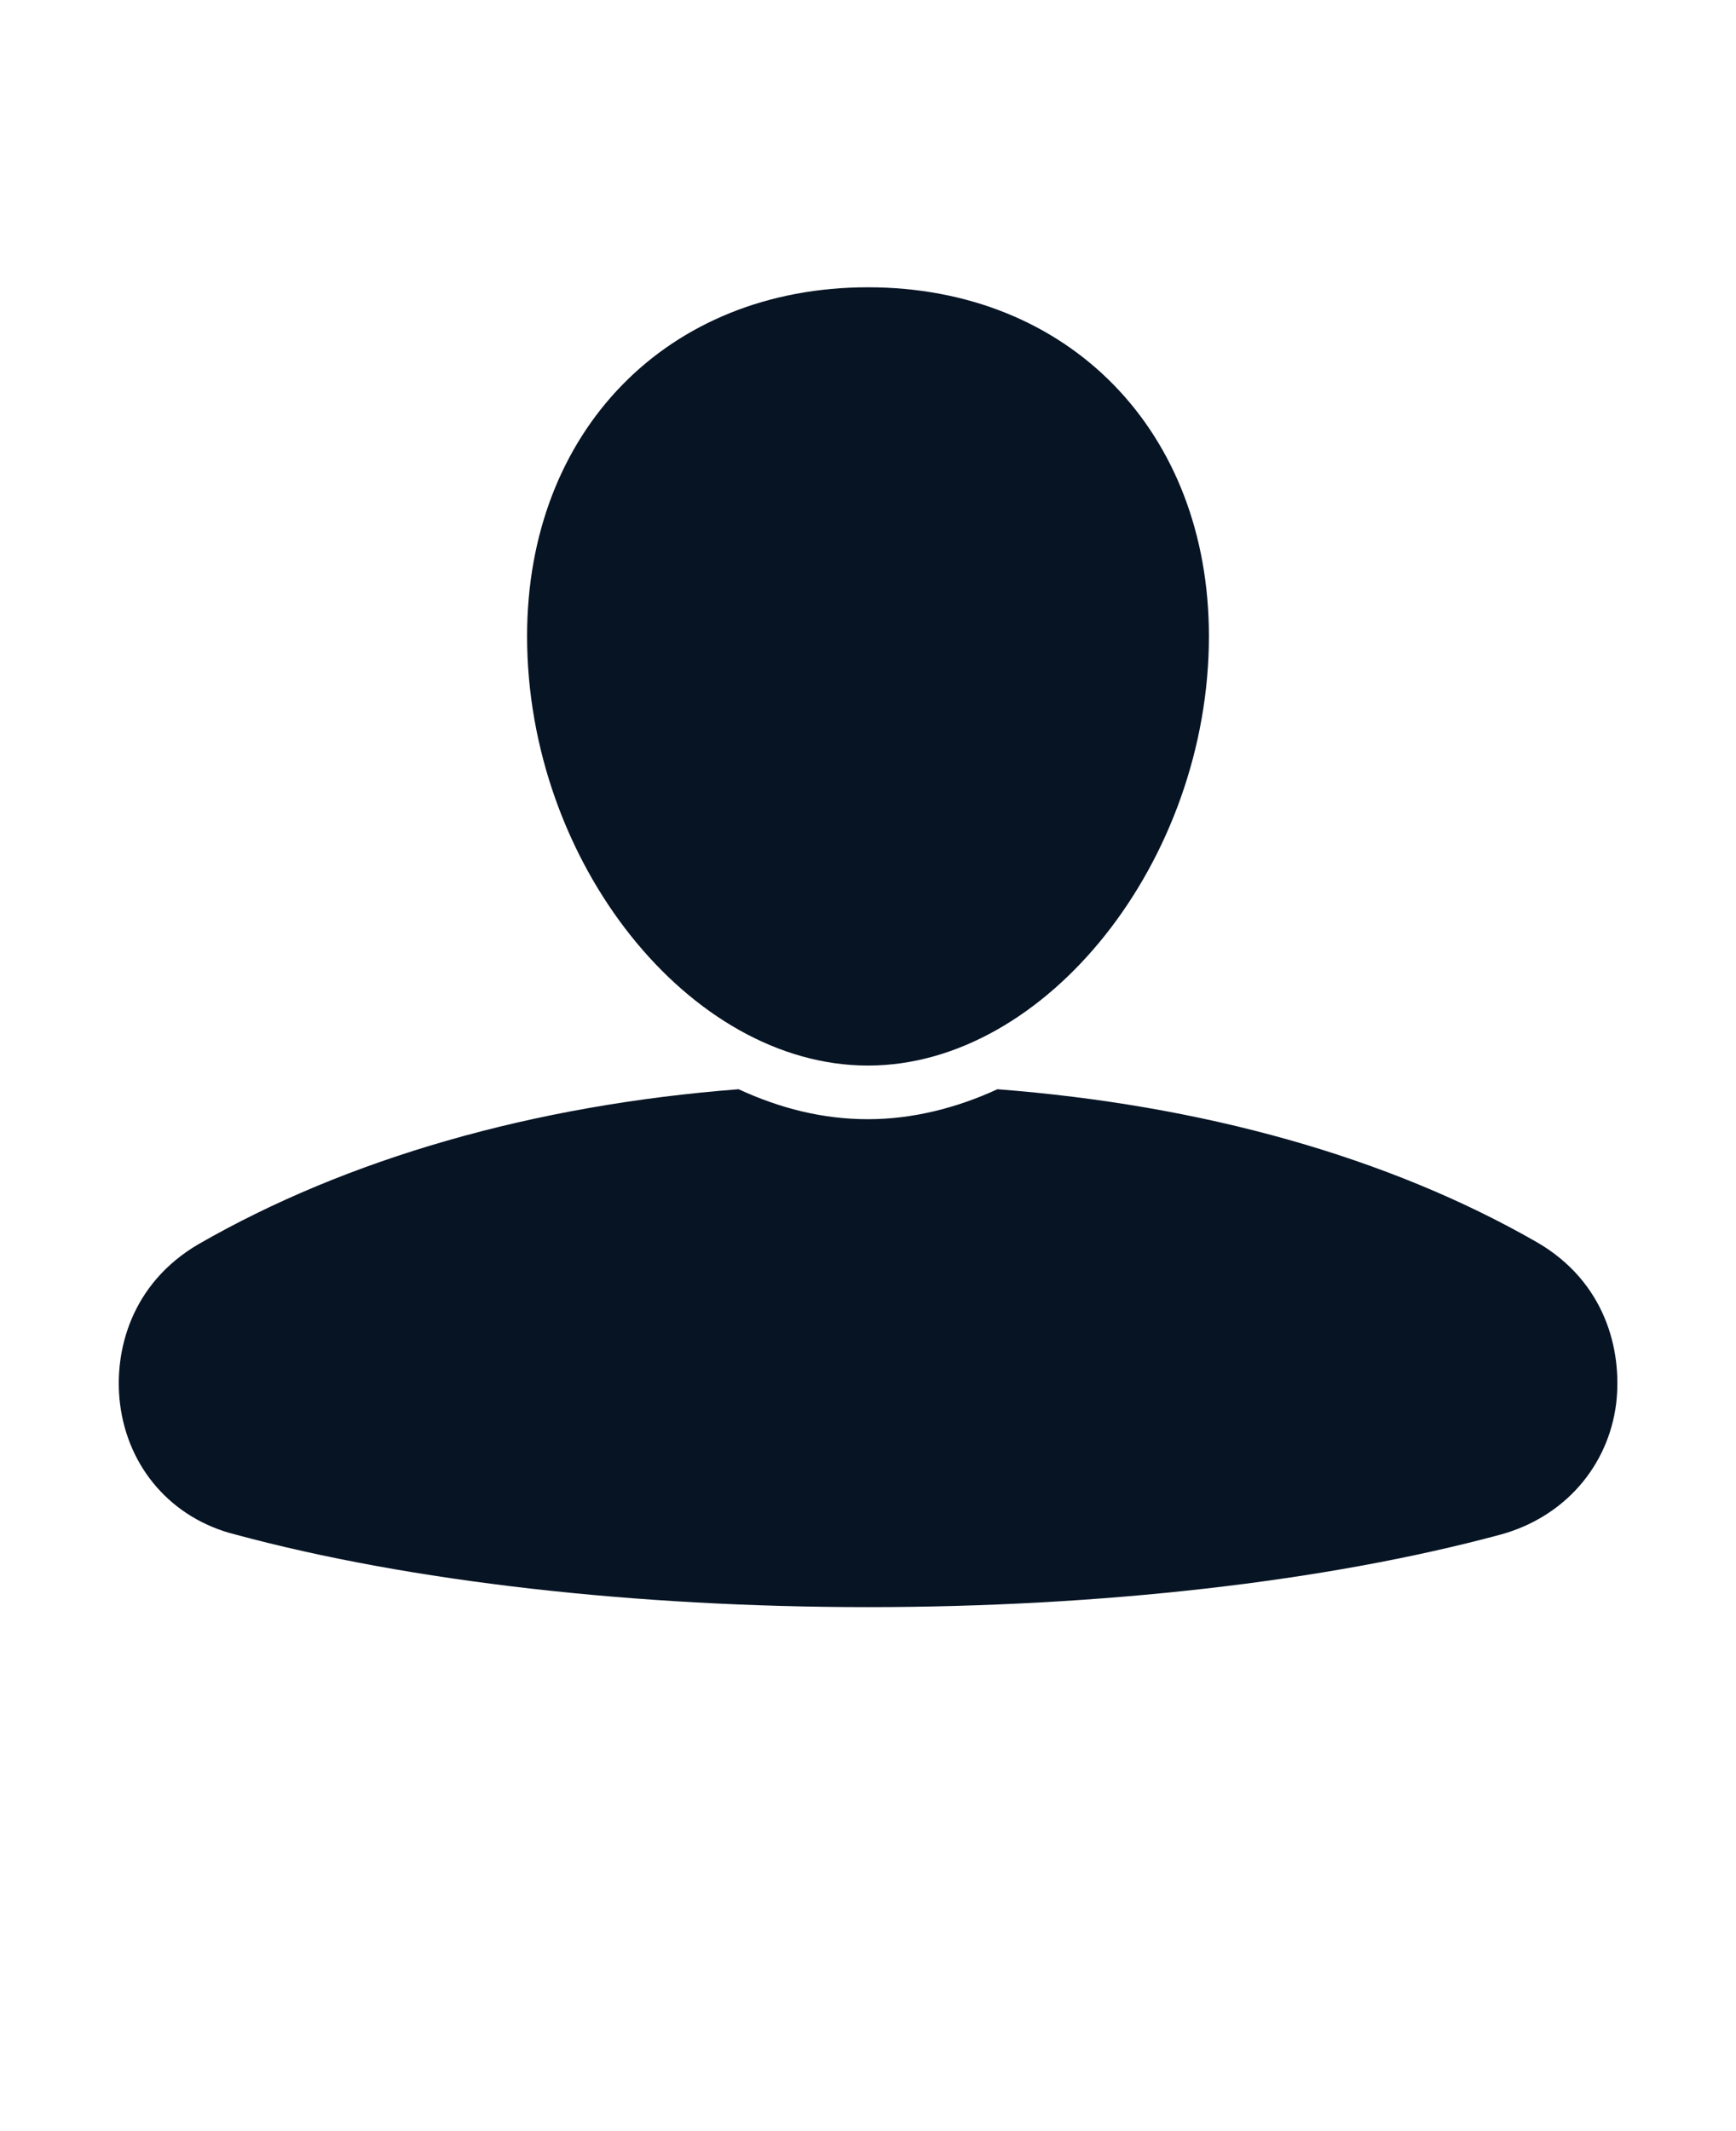
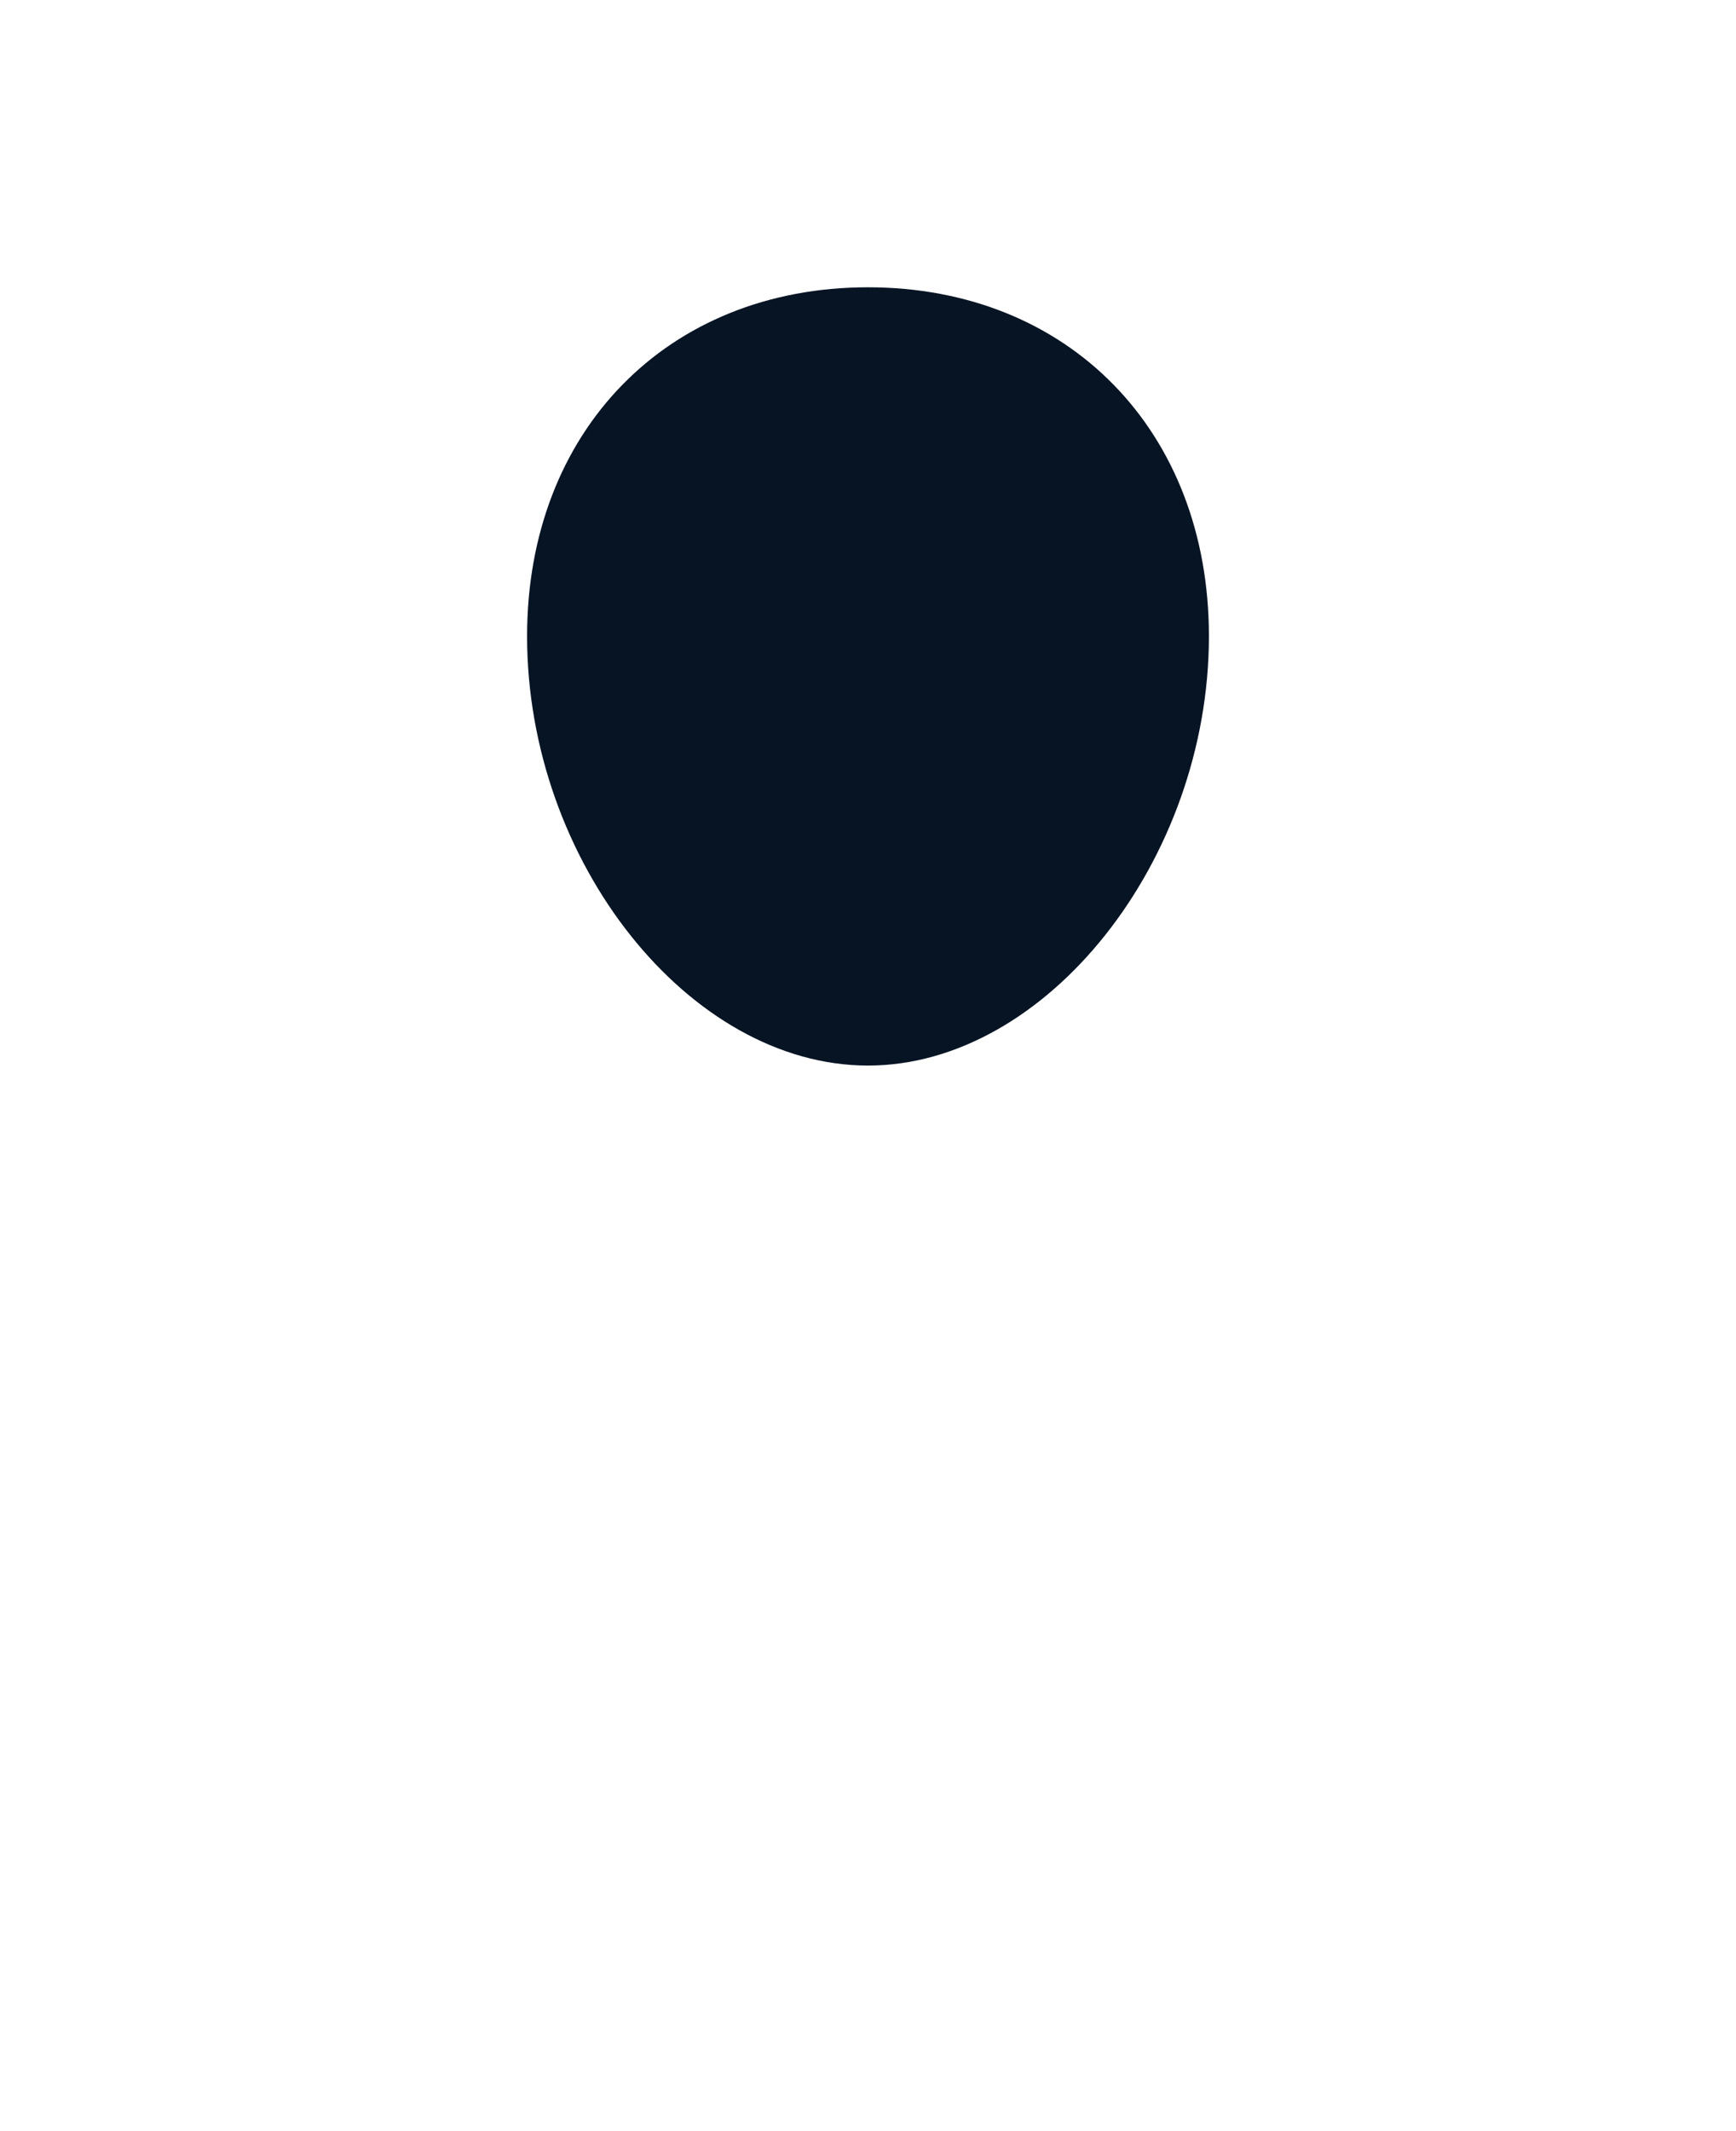
<svg xmlns="http://www.w3.org/2000/svg" version="1.1" viewBox="-5.0 -10.0 110.0 135.0" fill="#071424">
-   <path d="m92.398 68.699c-9.398-5.398-21.199-8.699-34.199-9.699-2.602 1.199-5.398 1.898-8.199 1.898-2.898 0-5.602-0.699-8.199-1.898-13 1-24.801 4.398-34.199 9.801-4.301 2.5-5.398 6.801-5 10.102 0.5 4.102 3.301 7.301 7.301 8.301 11.102 3 25.398 4.602 40.102 4.602 14.699 0 29-1.602 40.102-4.602 4-1.102 6.801-4.301 7.301-8.301 0.395-3.402-0.707-7.703-5.008-10.203z" />
  <path d="m50 57.5c11.301 0 21.602-13 21.602-27.199 0-13-8.898-22.102-21.602-22.102-12.699 0-21.602 9.102-21.602 22.102 0 14.301 10.301 27.199 21.602 27.199z" />
</svg>